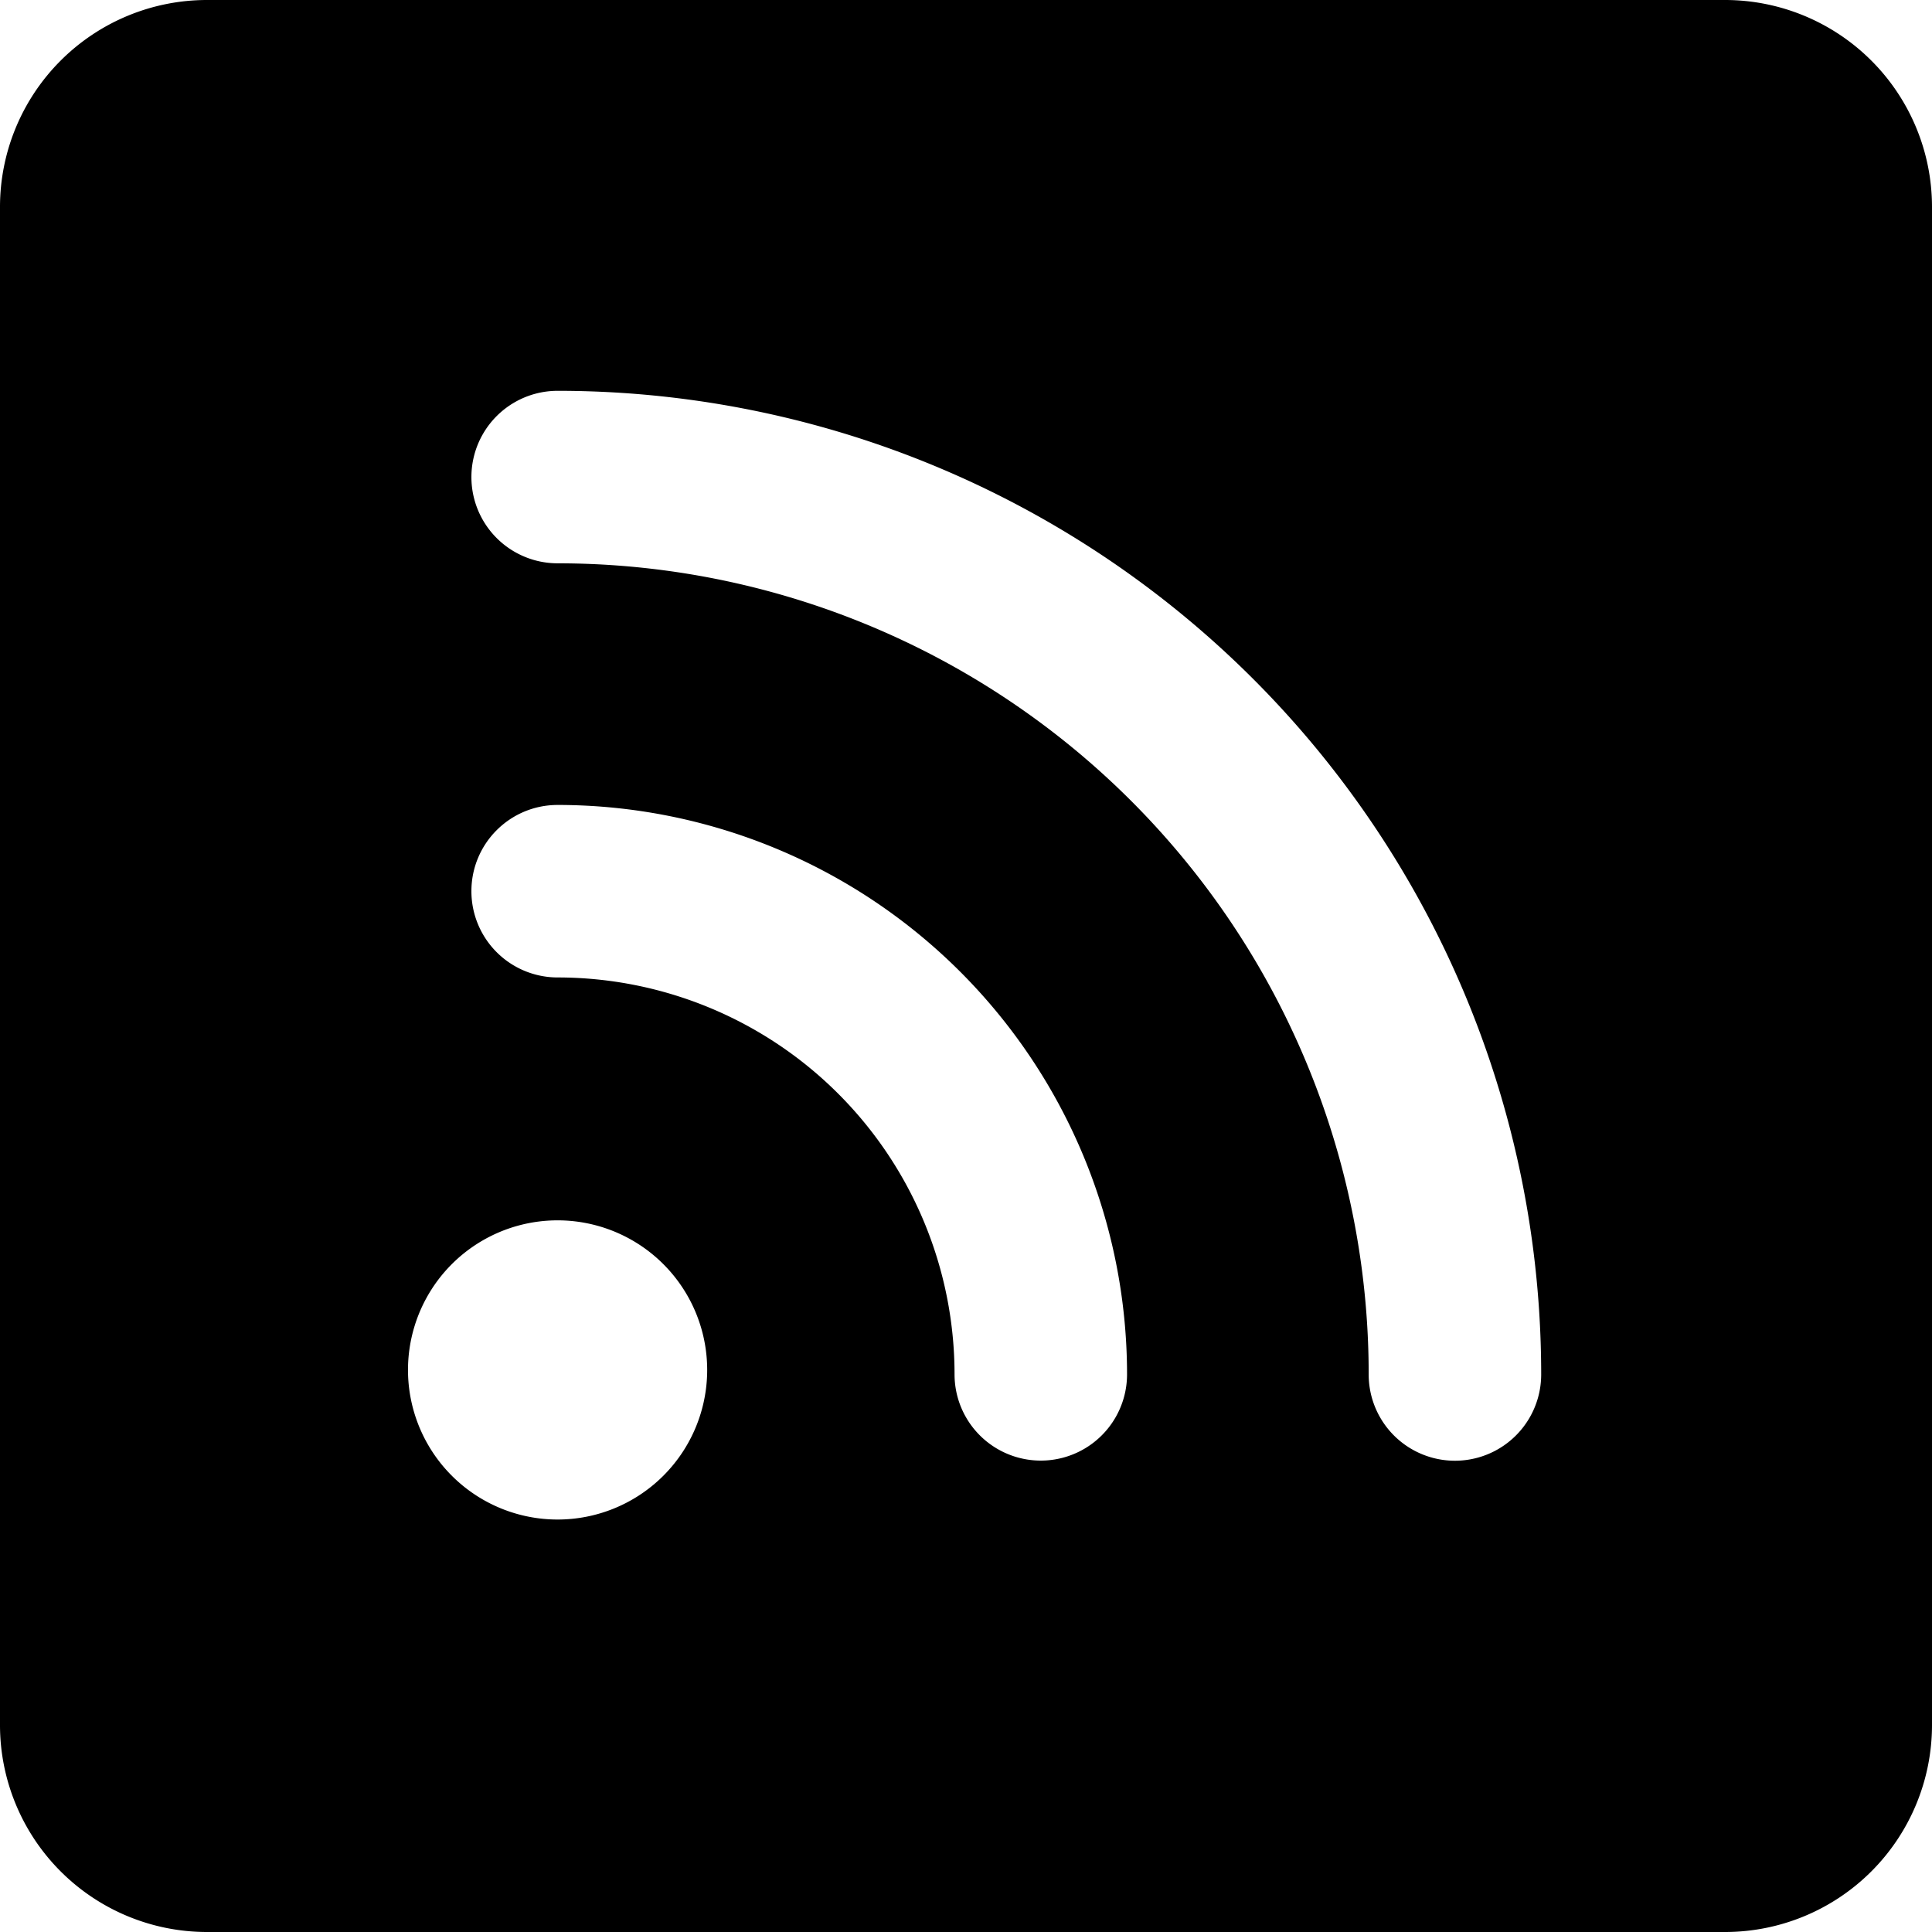
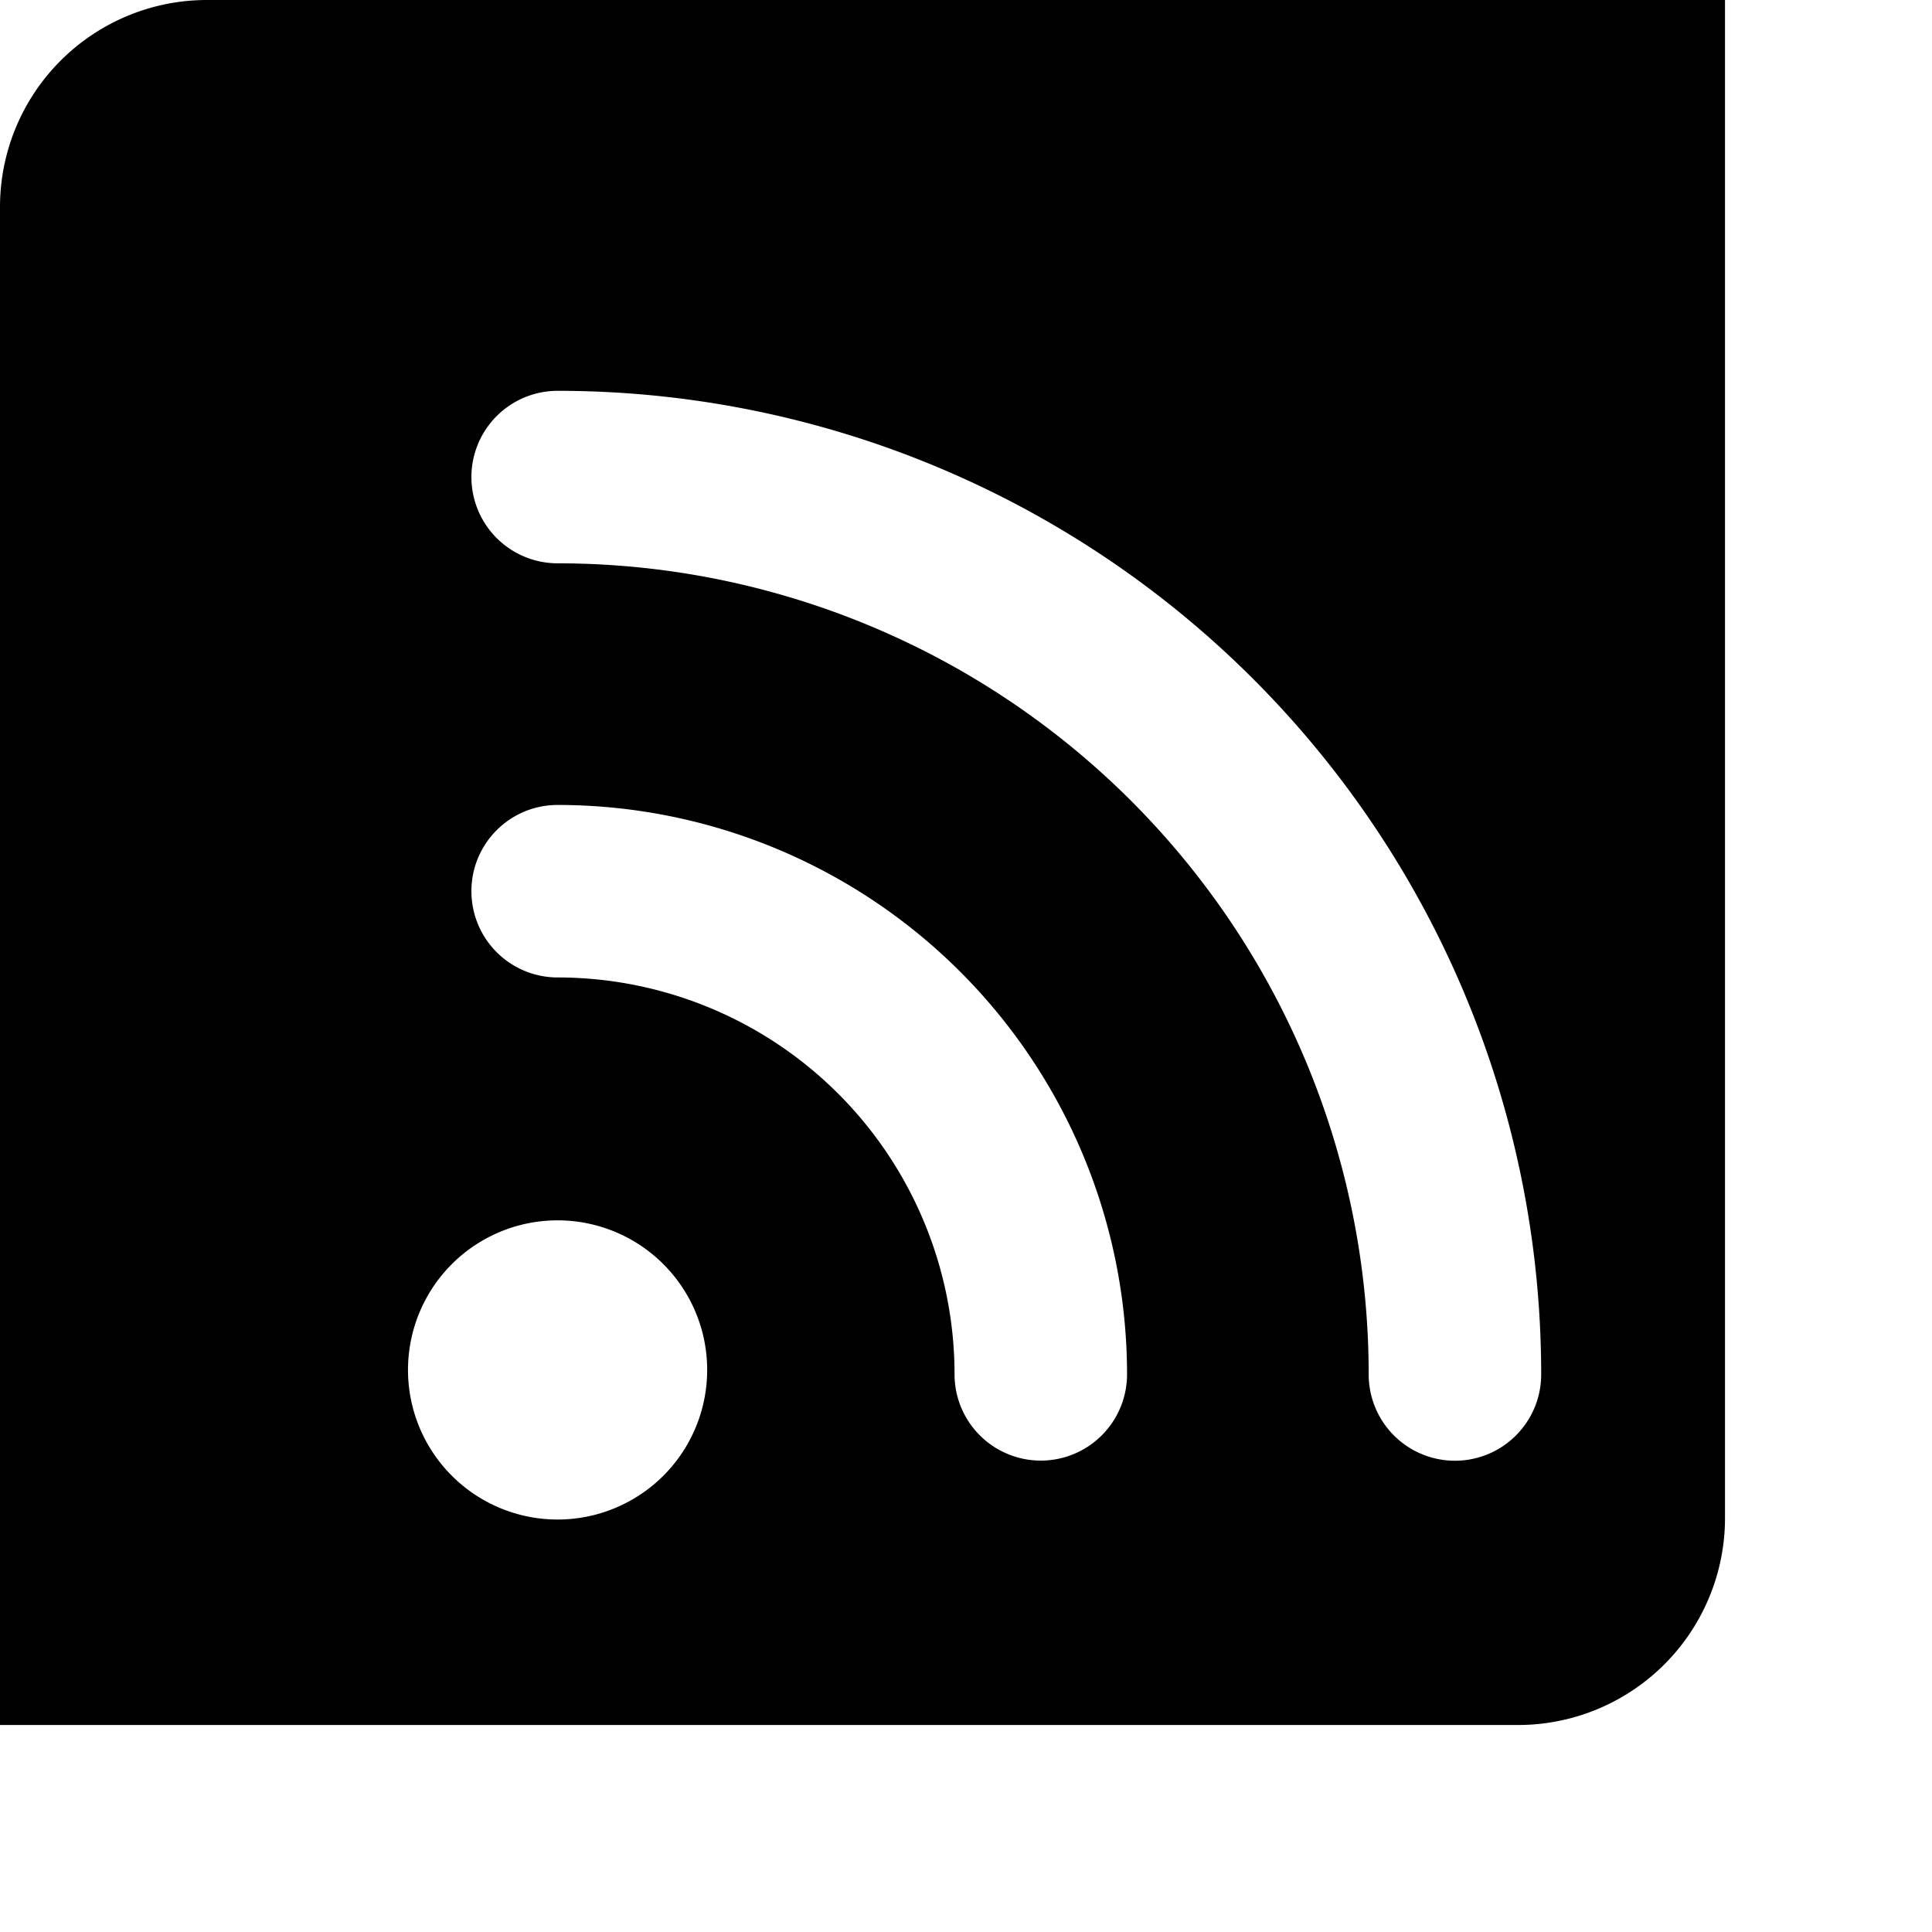
<svg xmlns="http://www.w3.org/2000/svg" width="800" height="800" viewBox="0 0 14 14">
-   <path fill="currentColor" fill-rule="evenodd" d="M1.5 0A1.5 1.5 0 0 0 0 1.5v11A1.5 1.5 0 0 0 1.5 14h11a1.5 1.5 0 0 0 1.5-1.5v-11A1.5 1.5 0 0 0 12.5 0zm1.457 9.96a1.084 1.084 0 1 1 2.167 0a1.084 1.084 0 0 1-2.167 0m.459-3.502c0-.346.28-.625.625-.625a4.127 4.127 0 0 1 4.126 4.126a.625.625 0 1 1-1.25 0a2.877 2.877 0 0 0-2.876-2.876a.625.625 0 0 1-.625-.625m.625-3.626a.625.625 0 0 0 0 1.25A5.877 5.877 0 0 1 9.918 9.96a.625.625 0 1 0 1.25 0A7.127 7.127 0 0 0 4.04 2.832Z" clip-rule="evenodd" />
+   <path fill="currentColor" fill-rule="evenodd" d="M1.5 0A1.5 1.5 0 0 0 0 1.5v11h11a1.5 1.5 0 0 0 1.5-1.5v-11A1.5 1.5 0 0 0 12.5 0zm1.457 9.96a1.084 1.084 0 1 1 2.167 0a1.084 1.084 0 0 1-2.167 0m.459-3.502c0-.346.28-.625.625-.625a4.127 4.127 0 0 1 4.126 4.126a.625.625 0 1 1-1.25 0a2.877 2.877 0 0 0-2.876-2.876a.625.625 0 0 1-.625-.625m.625-3.626a.625.625 0 0 0 0 1.25A5.877 5.877 0 0 1 9.918 9.96a.625.625 0 1 0 1.25 0A7.127 7.127 0 0 0 4.04 2.832Z" clip-rule="evenodd" />
</svg>